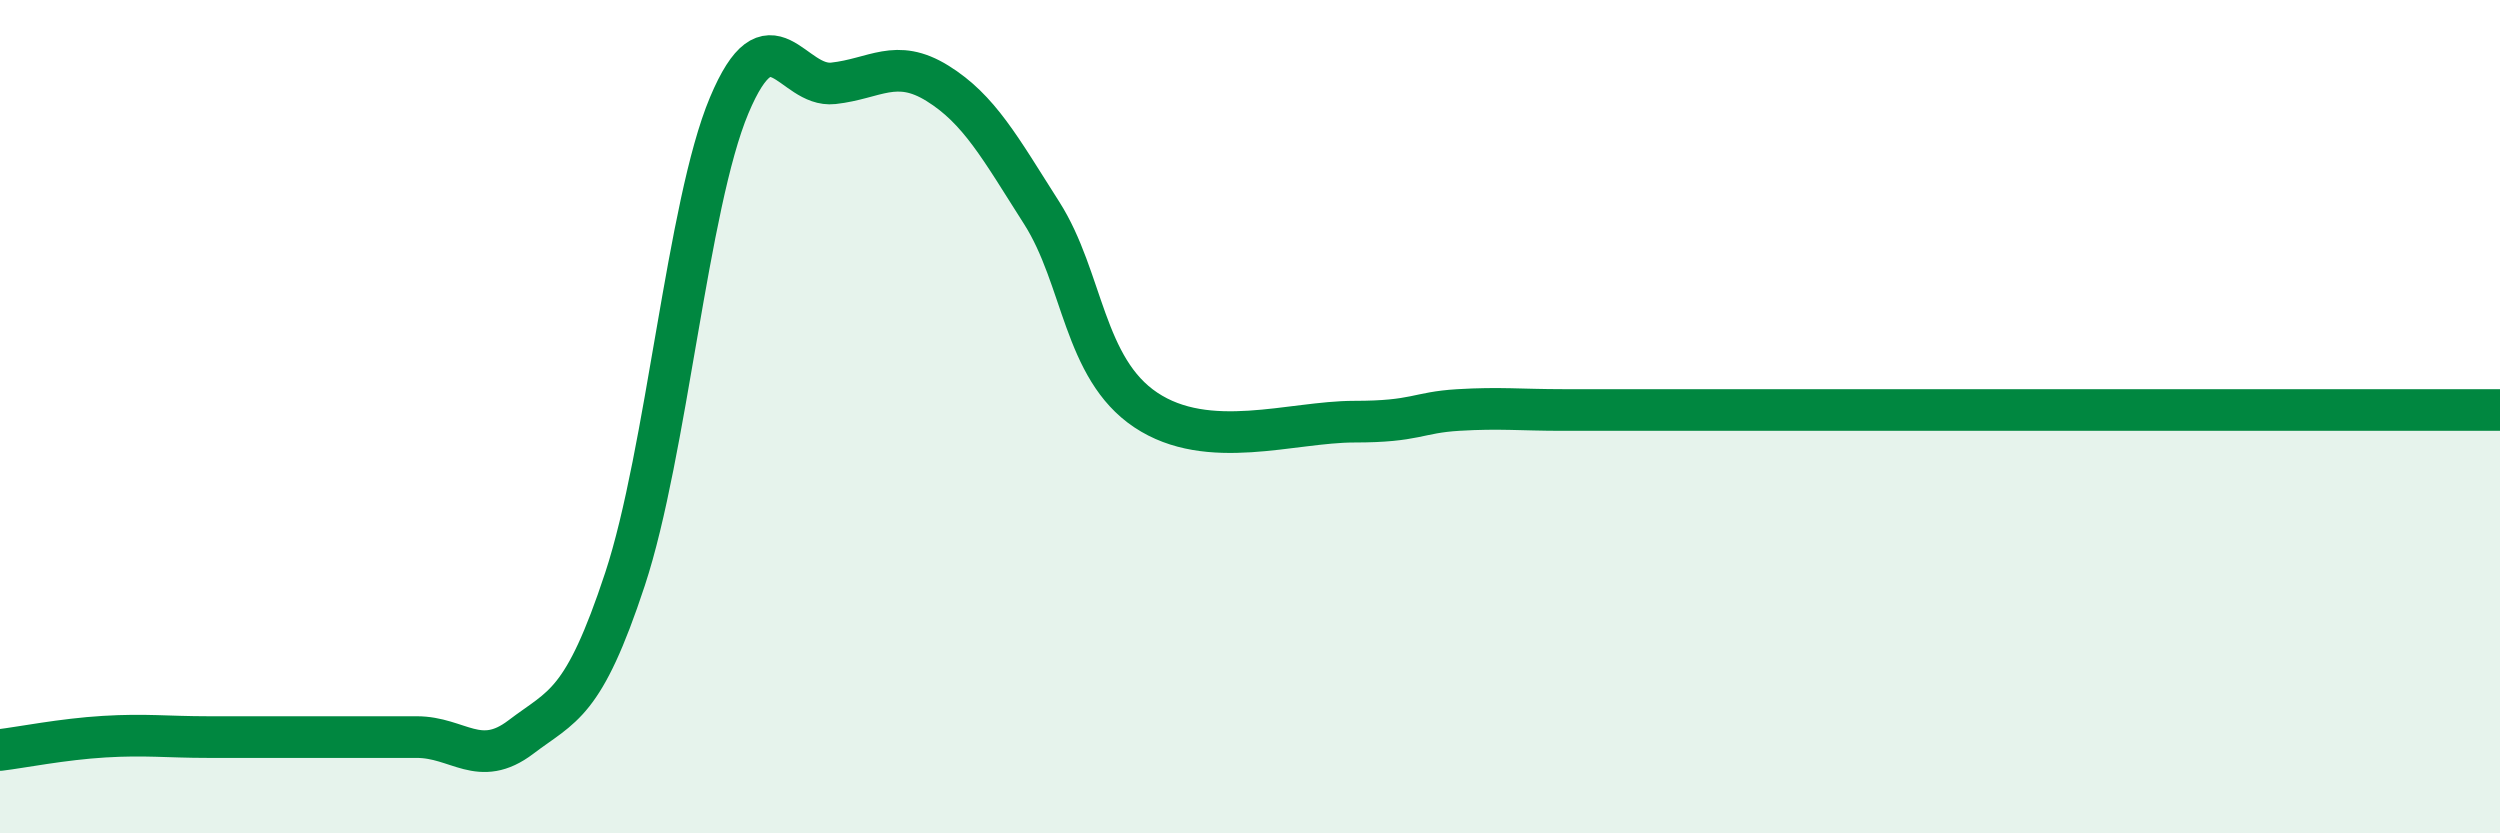
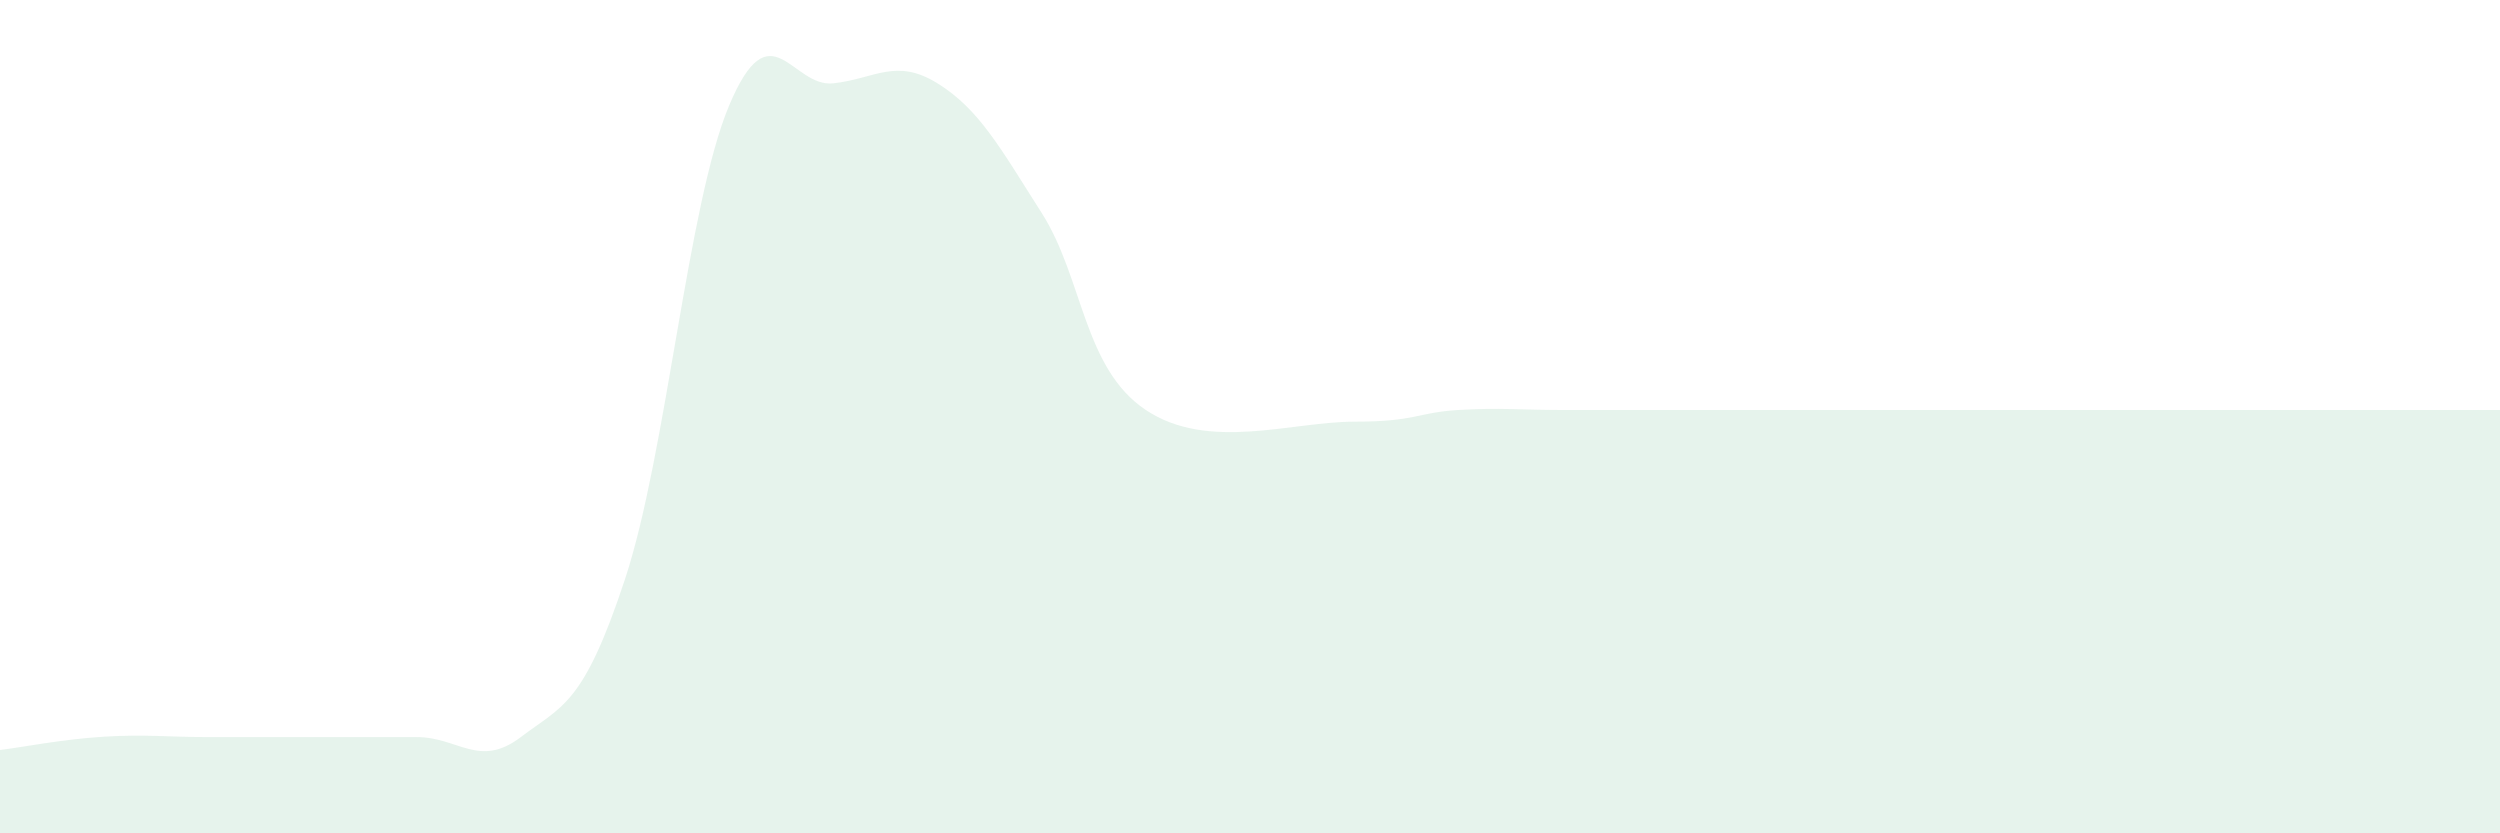
<svg xmlns="http://www.w3.org/2000/svg" width="60" height="20" viewBox="0 0 60 20">
  <path d="M 0,18 C 0.5,17.94 1.5,17.74 2.5,17.68 C 3.5,17.62 4,17.69 5,17.69 C 6,17.69 6.5,17.69 7.5,17.69 C 8.5,17.69 9,17.69 10,17.69 C 11,17.69 11.5,18.45 12.5,17.69 C 13.5,16.93 14,16.93 15,13.9 C 16,10.87 16.5,4.91 17.5,2.53 C 18.5,0.15 19,2.11 20,2 C 21,1.89 21.5,1.38 22.5,2 C 23.5,2.62 24,3.54 25,5.11 C 26,6.68 26,8.84 27.5,9.84 C 29,10.84 31,10.12 32.5,10.12 C 34,10.12 34,9.9 35,9.84 C 36,9.78 36.5,9.84 37.5,9.84 C 38.5,9.84 37,9.84 40,9.84 C 43,9.84 49.5,9.84 52.5,9.84 C 55.5,9.84 53.5,9.84 55,9.84 C 56.5,9.84 59,9.84 60,9.84L60 20L0 20Z" fill="#008740" opacity="0.1" stroke-linecap="round" stroke-linejoin="round" />
-   <path d="M 0,18 C 0.5,17.94 1.5,17.74 2.5,17.68 C 3.5,17.62 4,17.69 5,17.69 C 6,17.69 6.5,17.69 7.5,17.69 C 8.5,17.69 9,17.69 10,17.69 C 11,17.69 11.5,18.45 12.5,17.69 C 13.5,16.93 14,16.93 15,13.9 C 16,10.87 16.5,4.91 17.5,2.53 C 18.5,0.15 19,2.11 20,2 C 21,1.89 21.5,1.38 22.5,2 C 23.5,2.62 24,3.54 25,5.11 C 26,6.68 26,8.84 27.5,9.84 C 29,10.84 31,10.12 32.5,10.12 C 34,10.12 34,9.9 35,9.84 C 36,9.78 36.5,9.84 37.5,9.84 C 38.5,9.84 37,9.84 40,9.84 C 43,9.84 49.5,9.84 52.5,9.84 C 55.5,9.84 53.5,9.84 55,9.84 C 56.5,9.84 59,9.84 60,9.84" stroke="#008740" stroke-width="1" fill="none" stroke-linecap="round" stroke-linejoin="round" />
</svg>